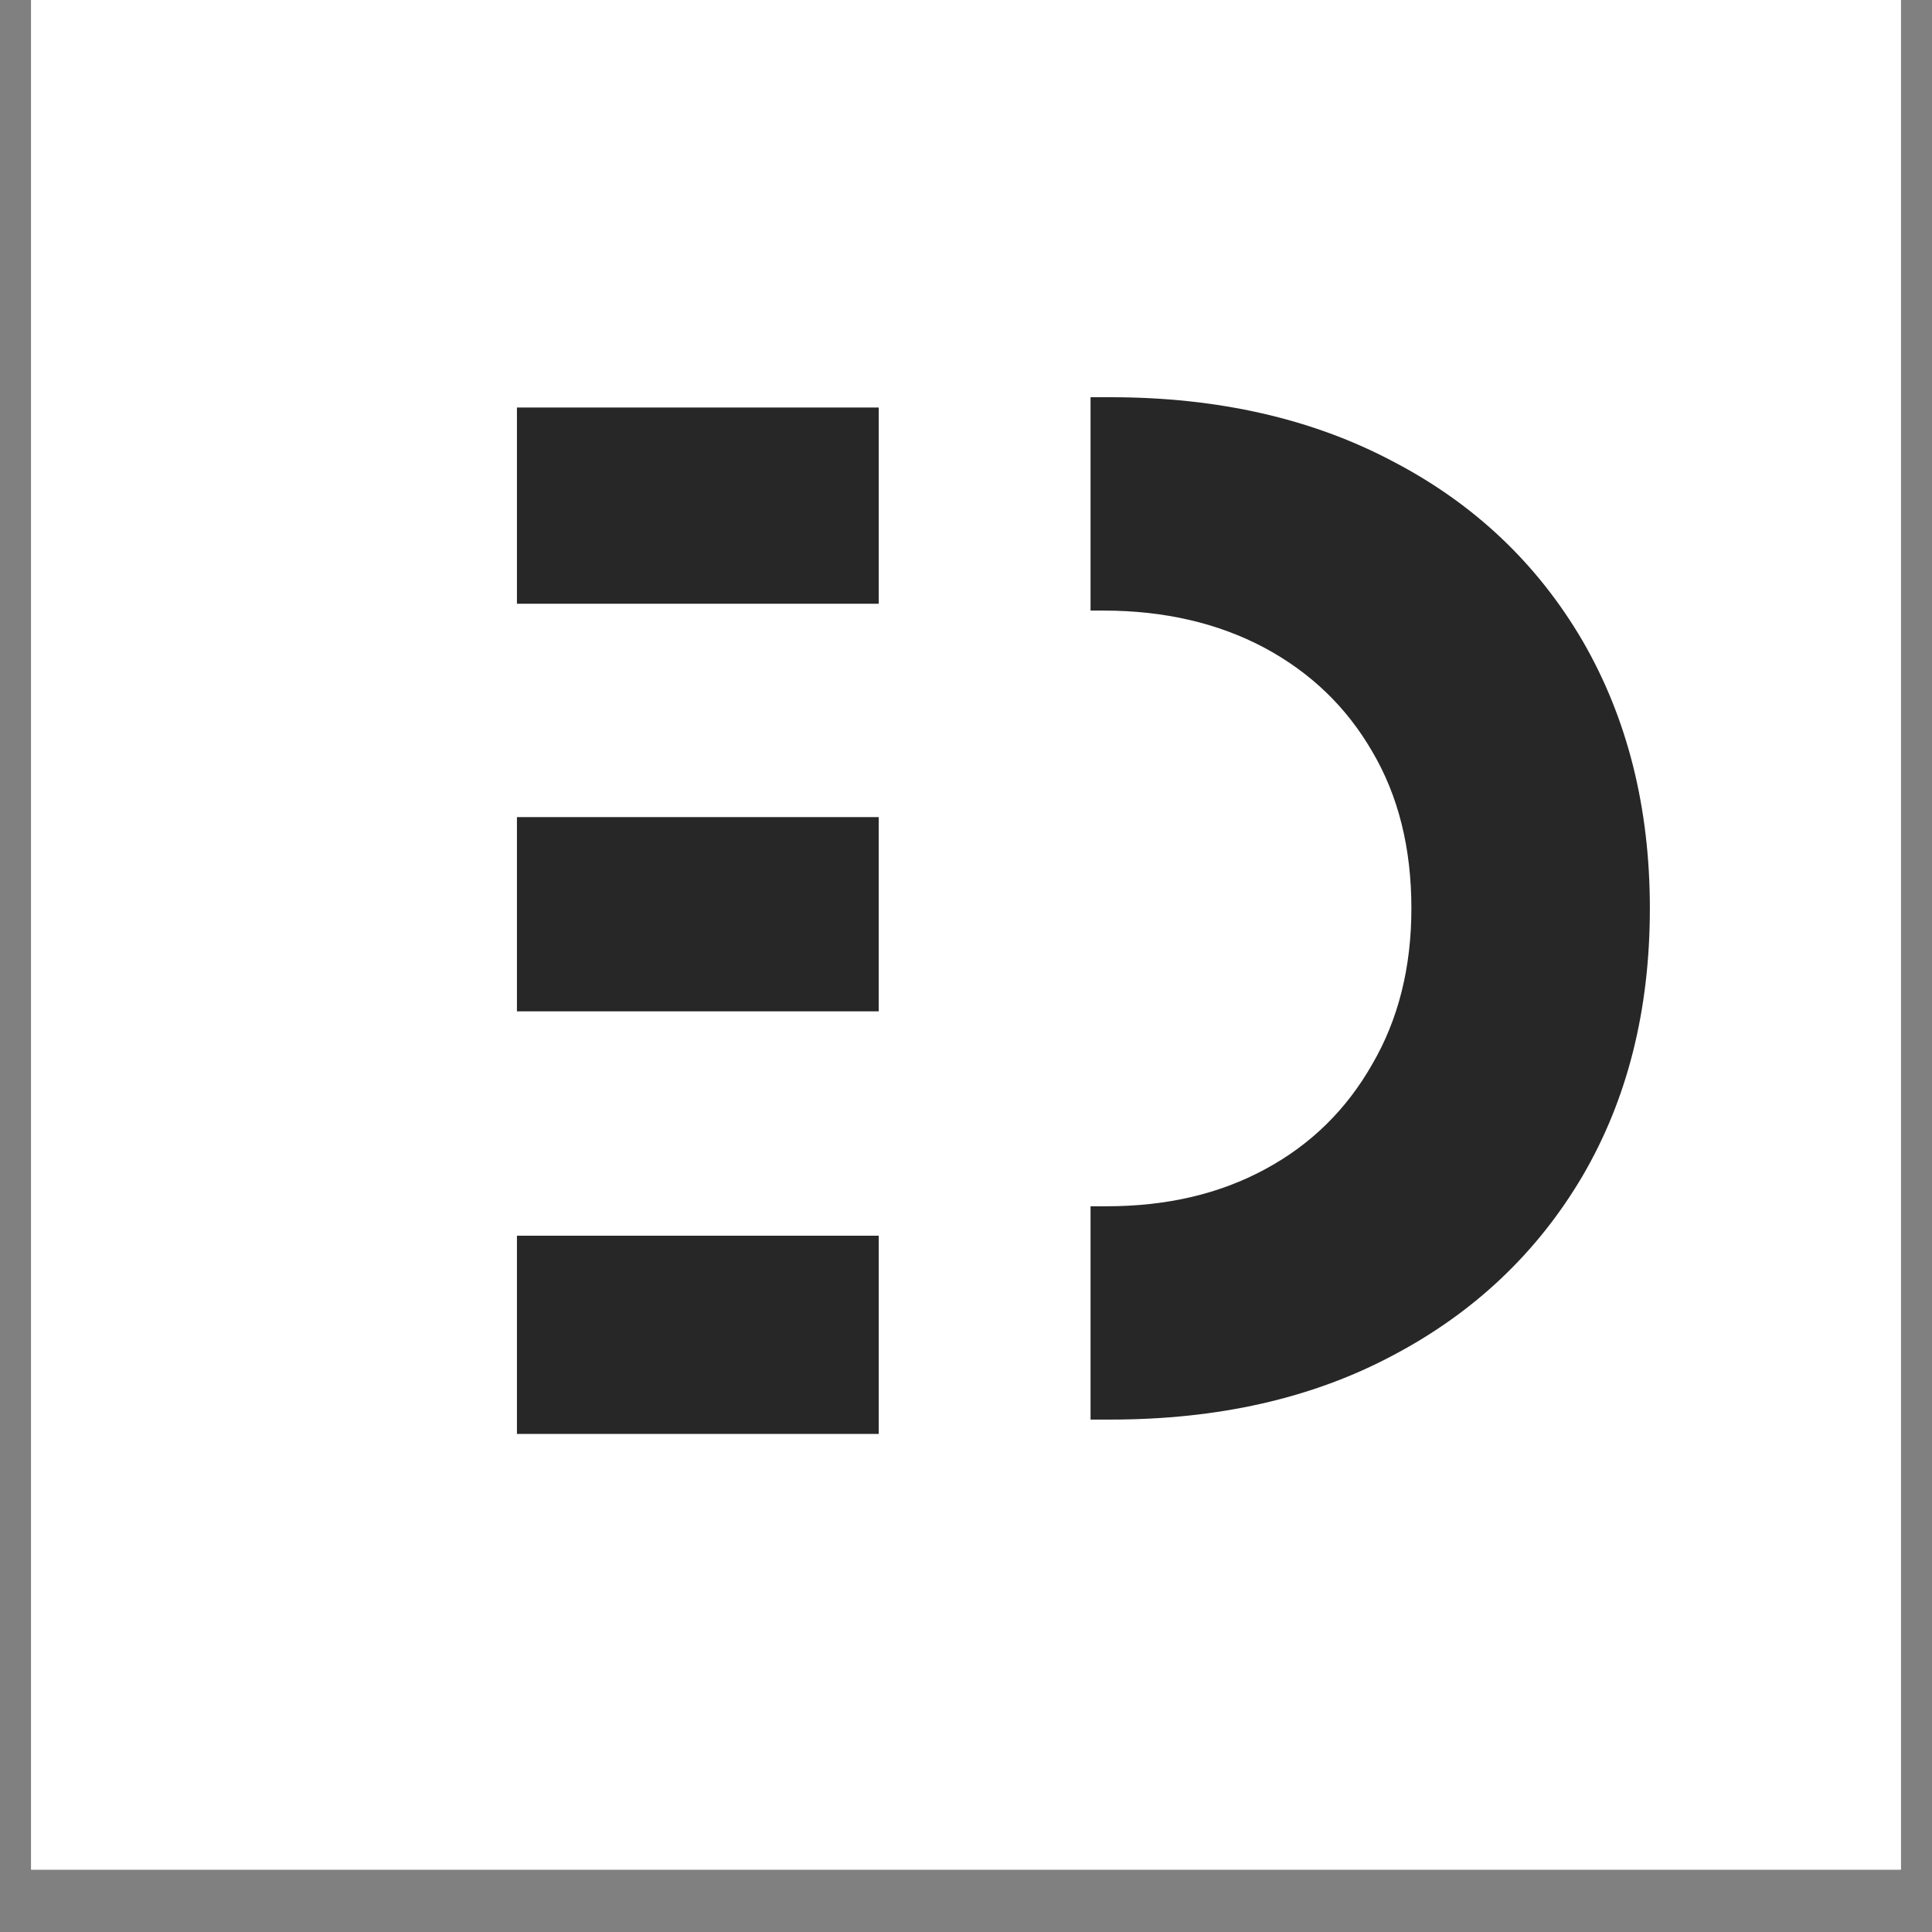
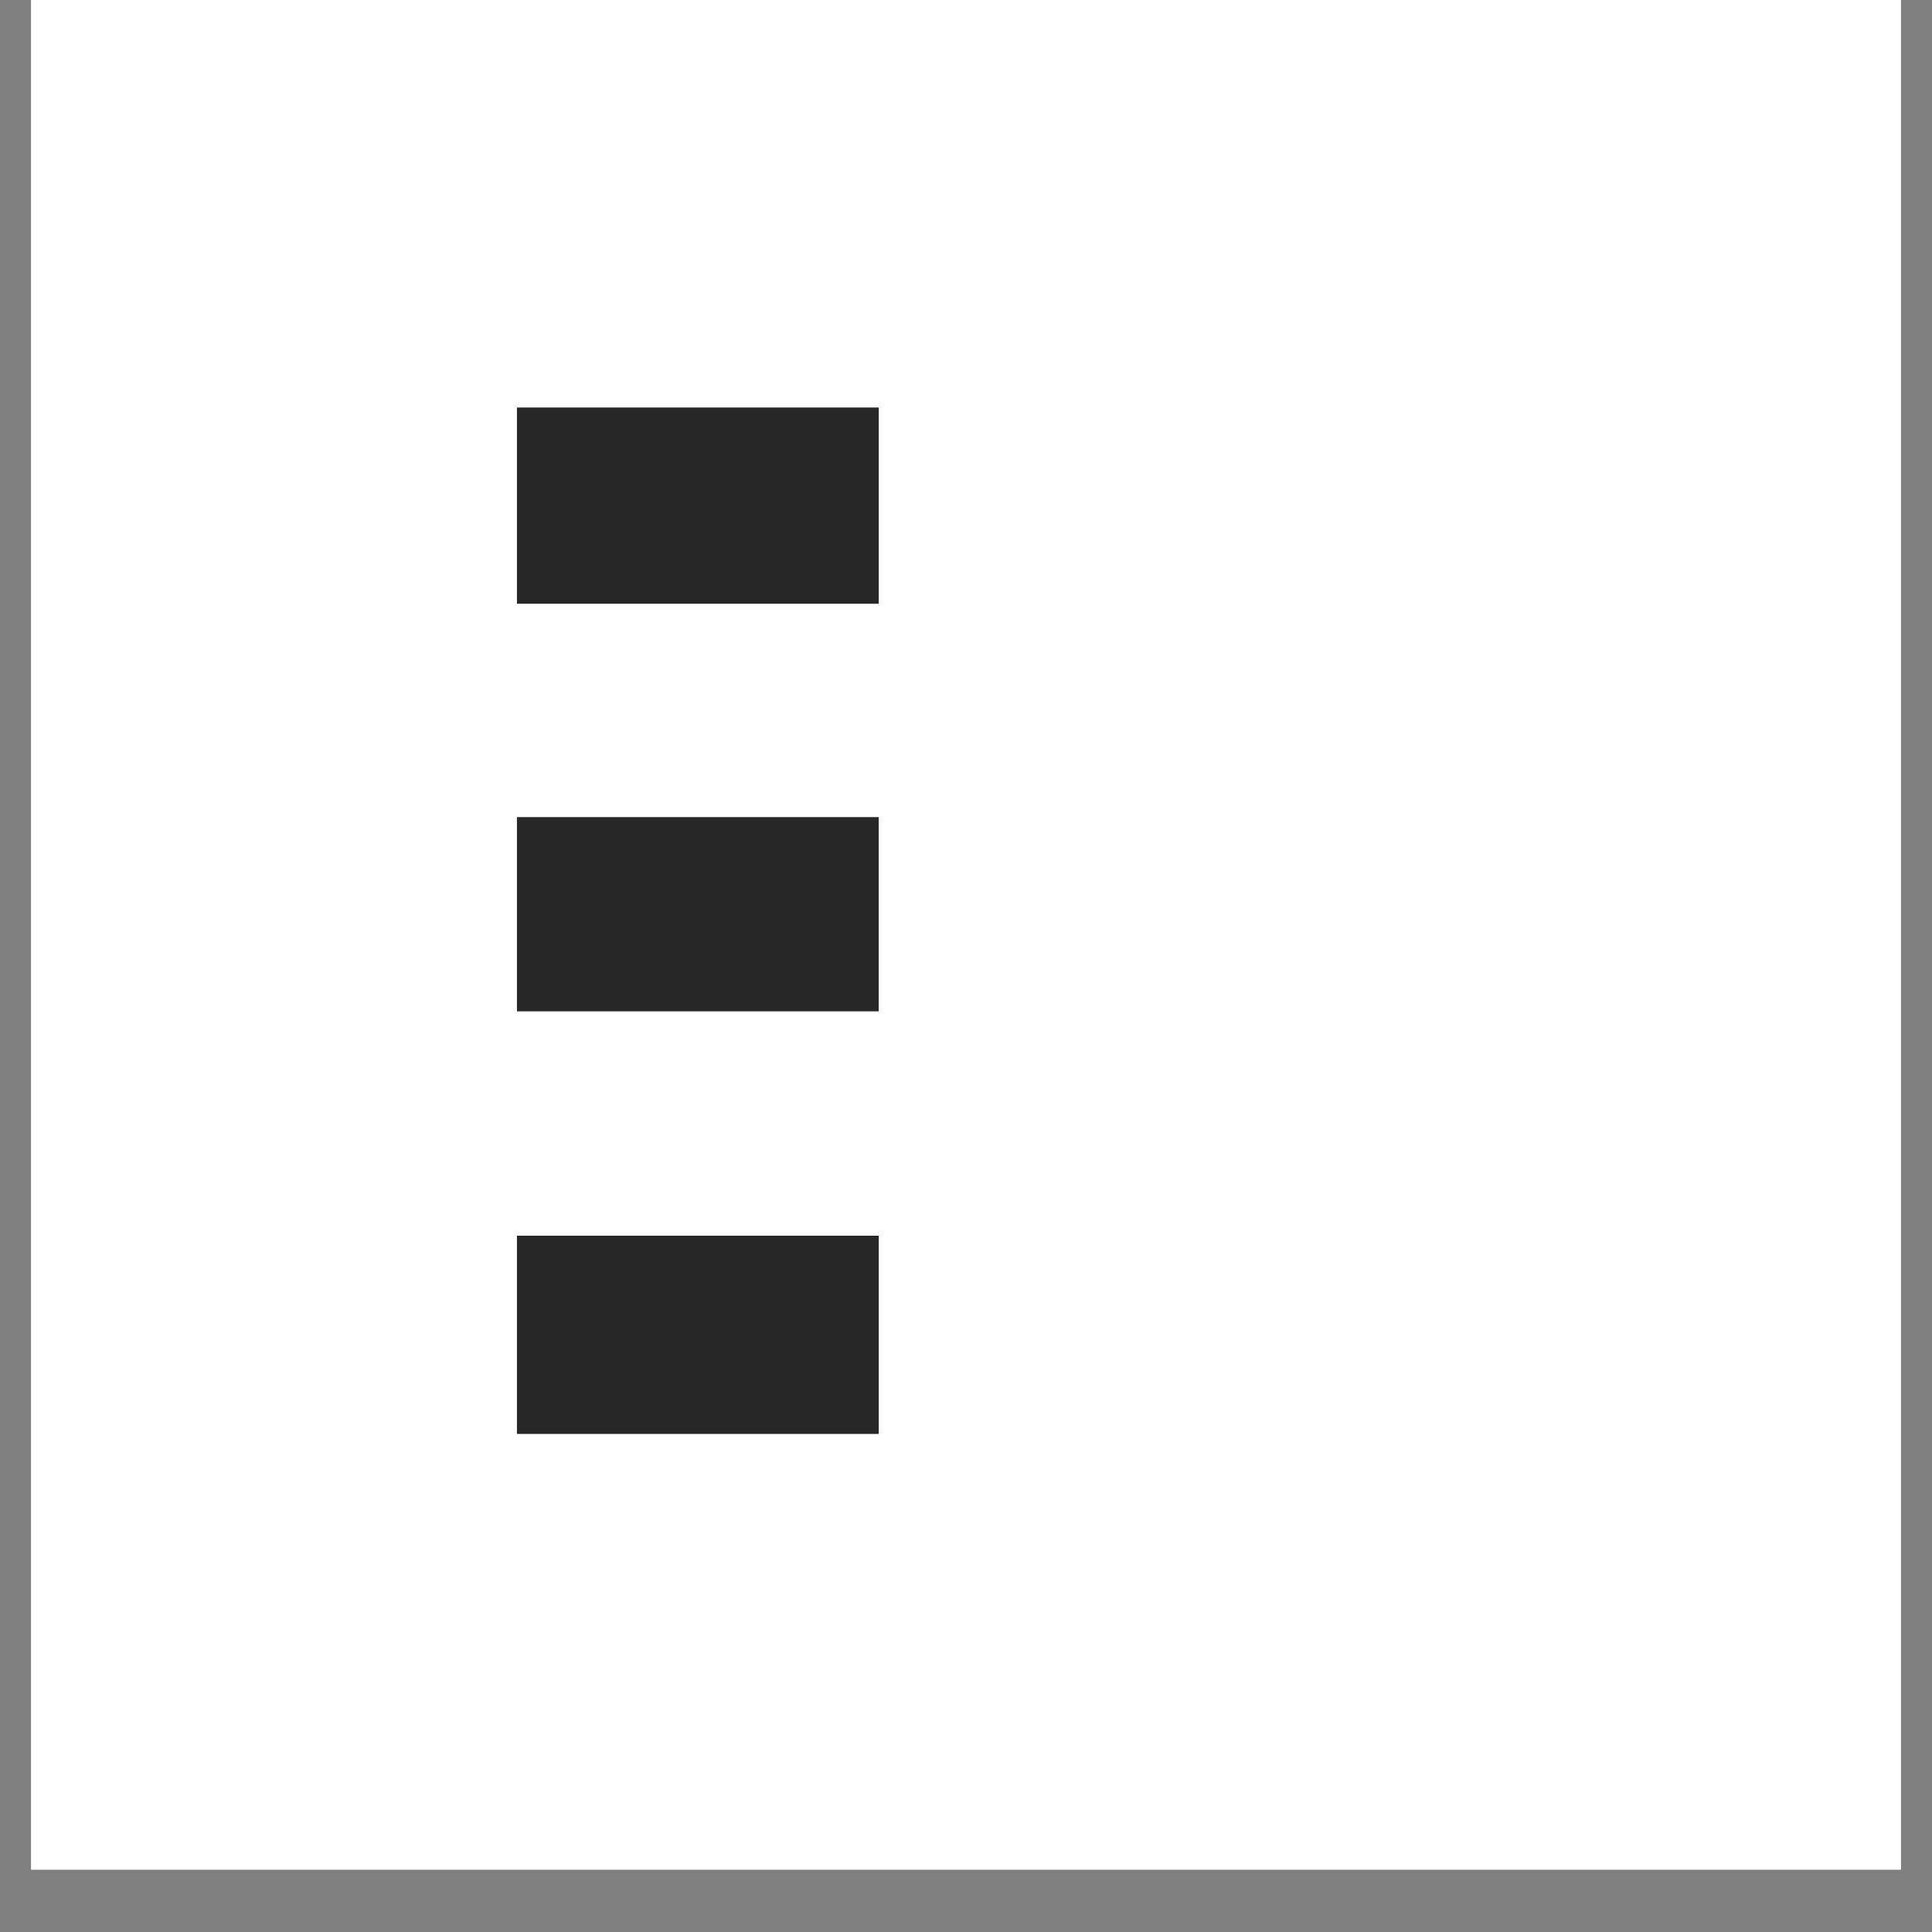
<svg xmlns="http://www.w3.org/2000/svg" width="40" zoomAndPan="magnify" viewBox="0 0 30 30" height="40" preserveAspectRatio="xMidYMid meet" version="1.0">
  <rect x="0" y="0" width="30" height="30" fill="#808080" stroke="none" />
  <defs>
    <g />
    <clipPath id="119d25dcc6">
      <path d="M 0.484 0 L 29.516 0 L 29.516 29.031 L 0.484 29.031 Z M 0.484 0 " clip-rule="nonzero" />
    </clipPath>
    <clipPath id="e233cb42a4">
      <path d="M 10.055 5.516 L 16.93 5.516 L 16.93 22.863 L 10.055 22.863 Z M 10.055 5.516 " clip-rule="nonzero" />
    </clipPath>
    <clipPath id="aa71d2b47d">
      <path d="M 2.891 5.512 L 8.027 5.512 L 8.027 22.836 L 2.891 22.836 Z M 2.891 5.512 " clip-rule="nonzero" />
    </clipPath>
    <clipPath id="f143344c8a">
-       <path d="M 13.645 5.52 L 16.934 5.52 L 16.934 22.844 L 13.645 22.844 Z M 13.645 5.52 " clip-rule="nonzero" />
+       <path d="M 13.645 5.52 L 16.934 5.52 L 16.934 22.844 L 13.645 22.844 Z " clip-rule="nonzero" />
    </clipPath>
  </defs>
  <g clip-path="url(#119d25dcc6)">
    <path fill="#ffffff" d="M 0.484 0 L 29.516 0 L 29.516 29.031 L 0.484 29.031 Z M 0.484 0 " fill-opacity="1" fill-rule="nonzero" />
    <path fill="#ffffff" d="M 0.484 0 L 29.516 0 L 29.516 29.031 L 0.484 29.031 Z M 0.484 0 " fill-opacity="1" fill-rule="nonzero" />
  </g>
  <g fill="#272727" fill-opacity="1">
    <g transform="translate(9.057, 22.043)">
      <g>
-         <path d="M 1.906 0 L 1.906 -15.875 L 8.188 -15.875 C 9.863 -15.875 11.328 -15.539 12.578 -14.875 C 13.836 -14.219 14.816 -13.289 15.516 -12.094 C 16.211 -10.895 16.562 -9.508 16.562 -7.938 C 16.562 -6.352 16.211 -4.969 15.516 -3.781 C 14.816 -2.594 13.836 -1.664 12.578 -1 C 11.328 -0.332 9.863 0 8.188 0 Z M 5.516 -3.312 L 8.125 -3.312 C 9.062 -3.312 9.883 -3.504 10.594 -3.891 C 11.301 -4.273 11.852 -4.816 12.25 -5.516 C 12.656 -6.211 12.859 -7.02 12.859 -7.938 C 12.859 -8.875 12.656 -9.688 12.25 -10.375 C 11.852 -11.062 11.297 -11.598 10.578 -11.984 C 9.859 -12.367 9.023 -12.562 8.078 -12.562 L 5.516 -12.562 Z M 5.516 -3.312 " />
-       </g>
+         </g>
    </g>
  </g>
  <g clip-path="url(#e233cb42a4)">
    <path fill="#ffffff" d="M 10.055 22.863 L 10.055 5.516 L 16.93 5.516 L 16.93 22.863 Z M 10.055 22.863 " fill-opacity="1" fill-rule="nonzero" />
  </g>
  <g fill="#272727" fill-opacity="1">
    <g transform="translate(1.886, 22.266)">
      <g>
        <path d="M 1.906 0 L 1.906 -15.938 L 12.391 -15.938 L 12.391 -12.891 L 5.516 -12.891 L 5.516 -9.578 L 11.766 -9.578 L 11.766 -6.562 L 5.516 -6.562 L 5.516 -3.078 L 12.641 -3.078 L 12.641 0 Z M 1.906 0 " />
      </g>
    </g>
  </g>
  <g clip-path="url(#aa71d2b47d)">
    <path fill="#ffffff" d="M 2.891 22.836 L 2.891 5.52 L 8.027 5.52 L 8.027 22.836 Z M 2.891 22.836 " fill-opacity="1" fill-rule="nonzero" />
  </g>
  <g clip-path="url(#f143344c8a)">
    <path fill="#ffffff" d="M 13.645 5.52 L 16.934 5.52 L 16.934 22.848 L 13.645 22.848 Z M 13.645 5.52 " fill-opacity="1" fill-rule="nonzero" />
  </g>
</svg>